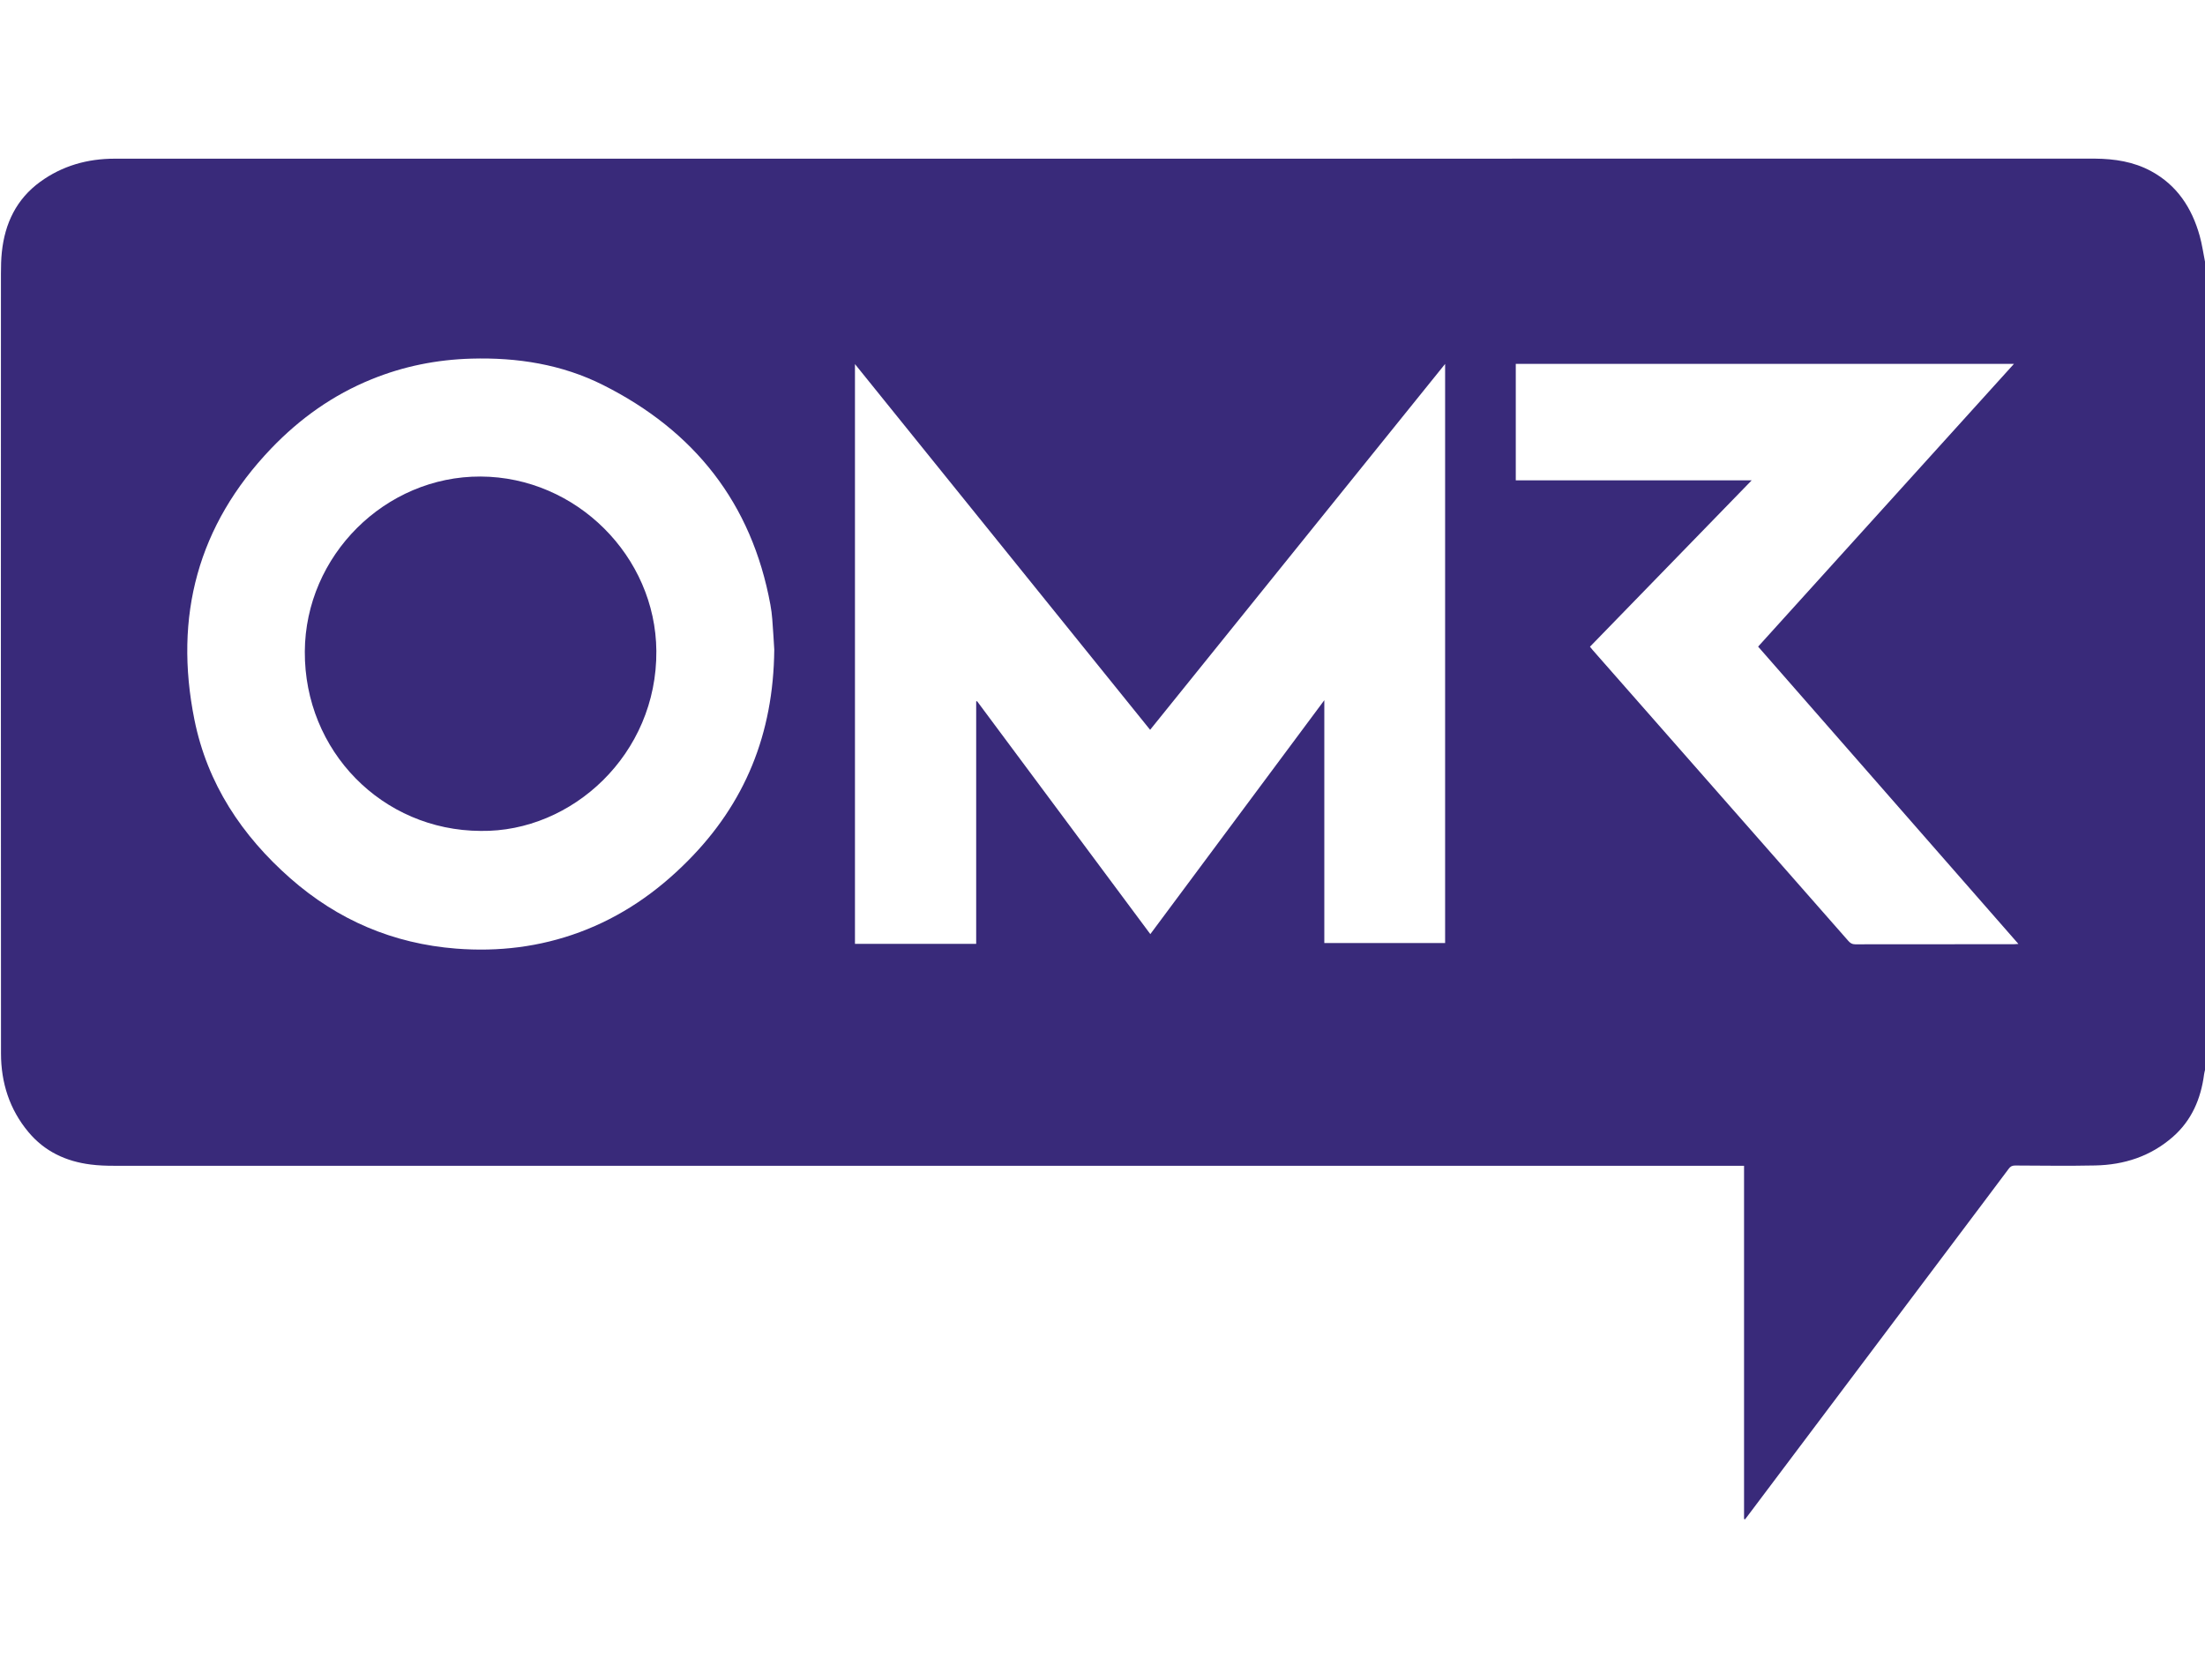
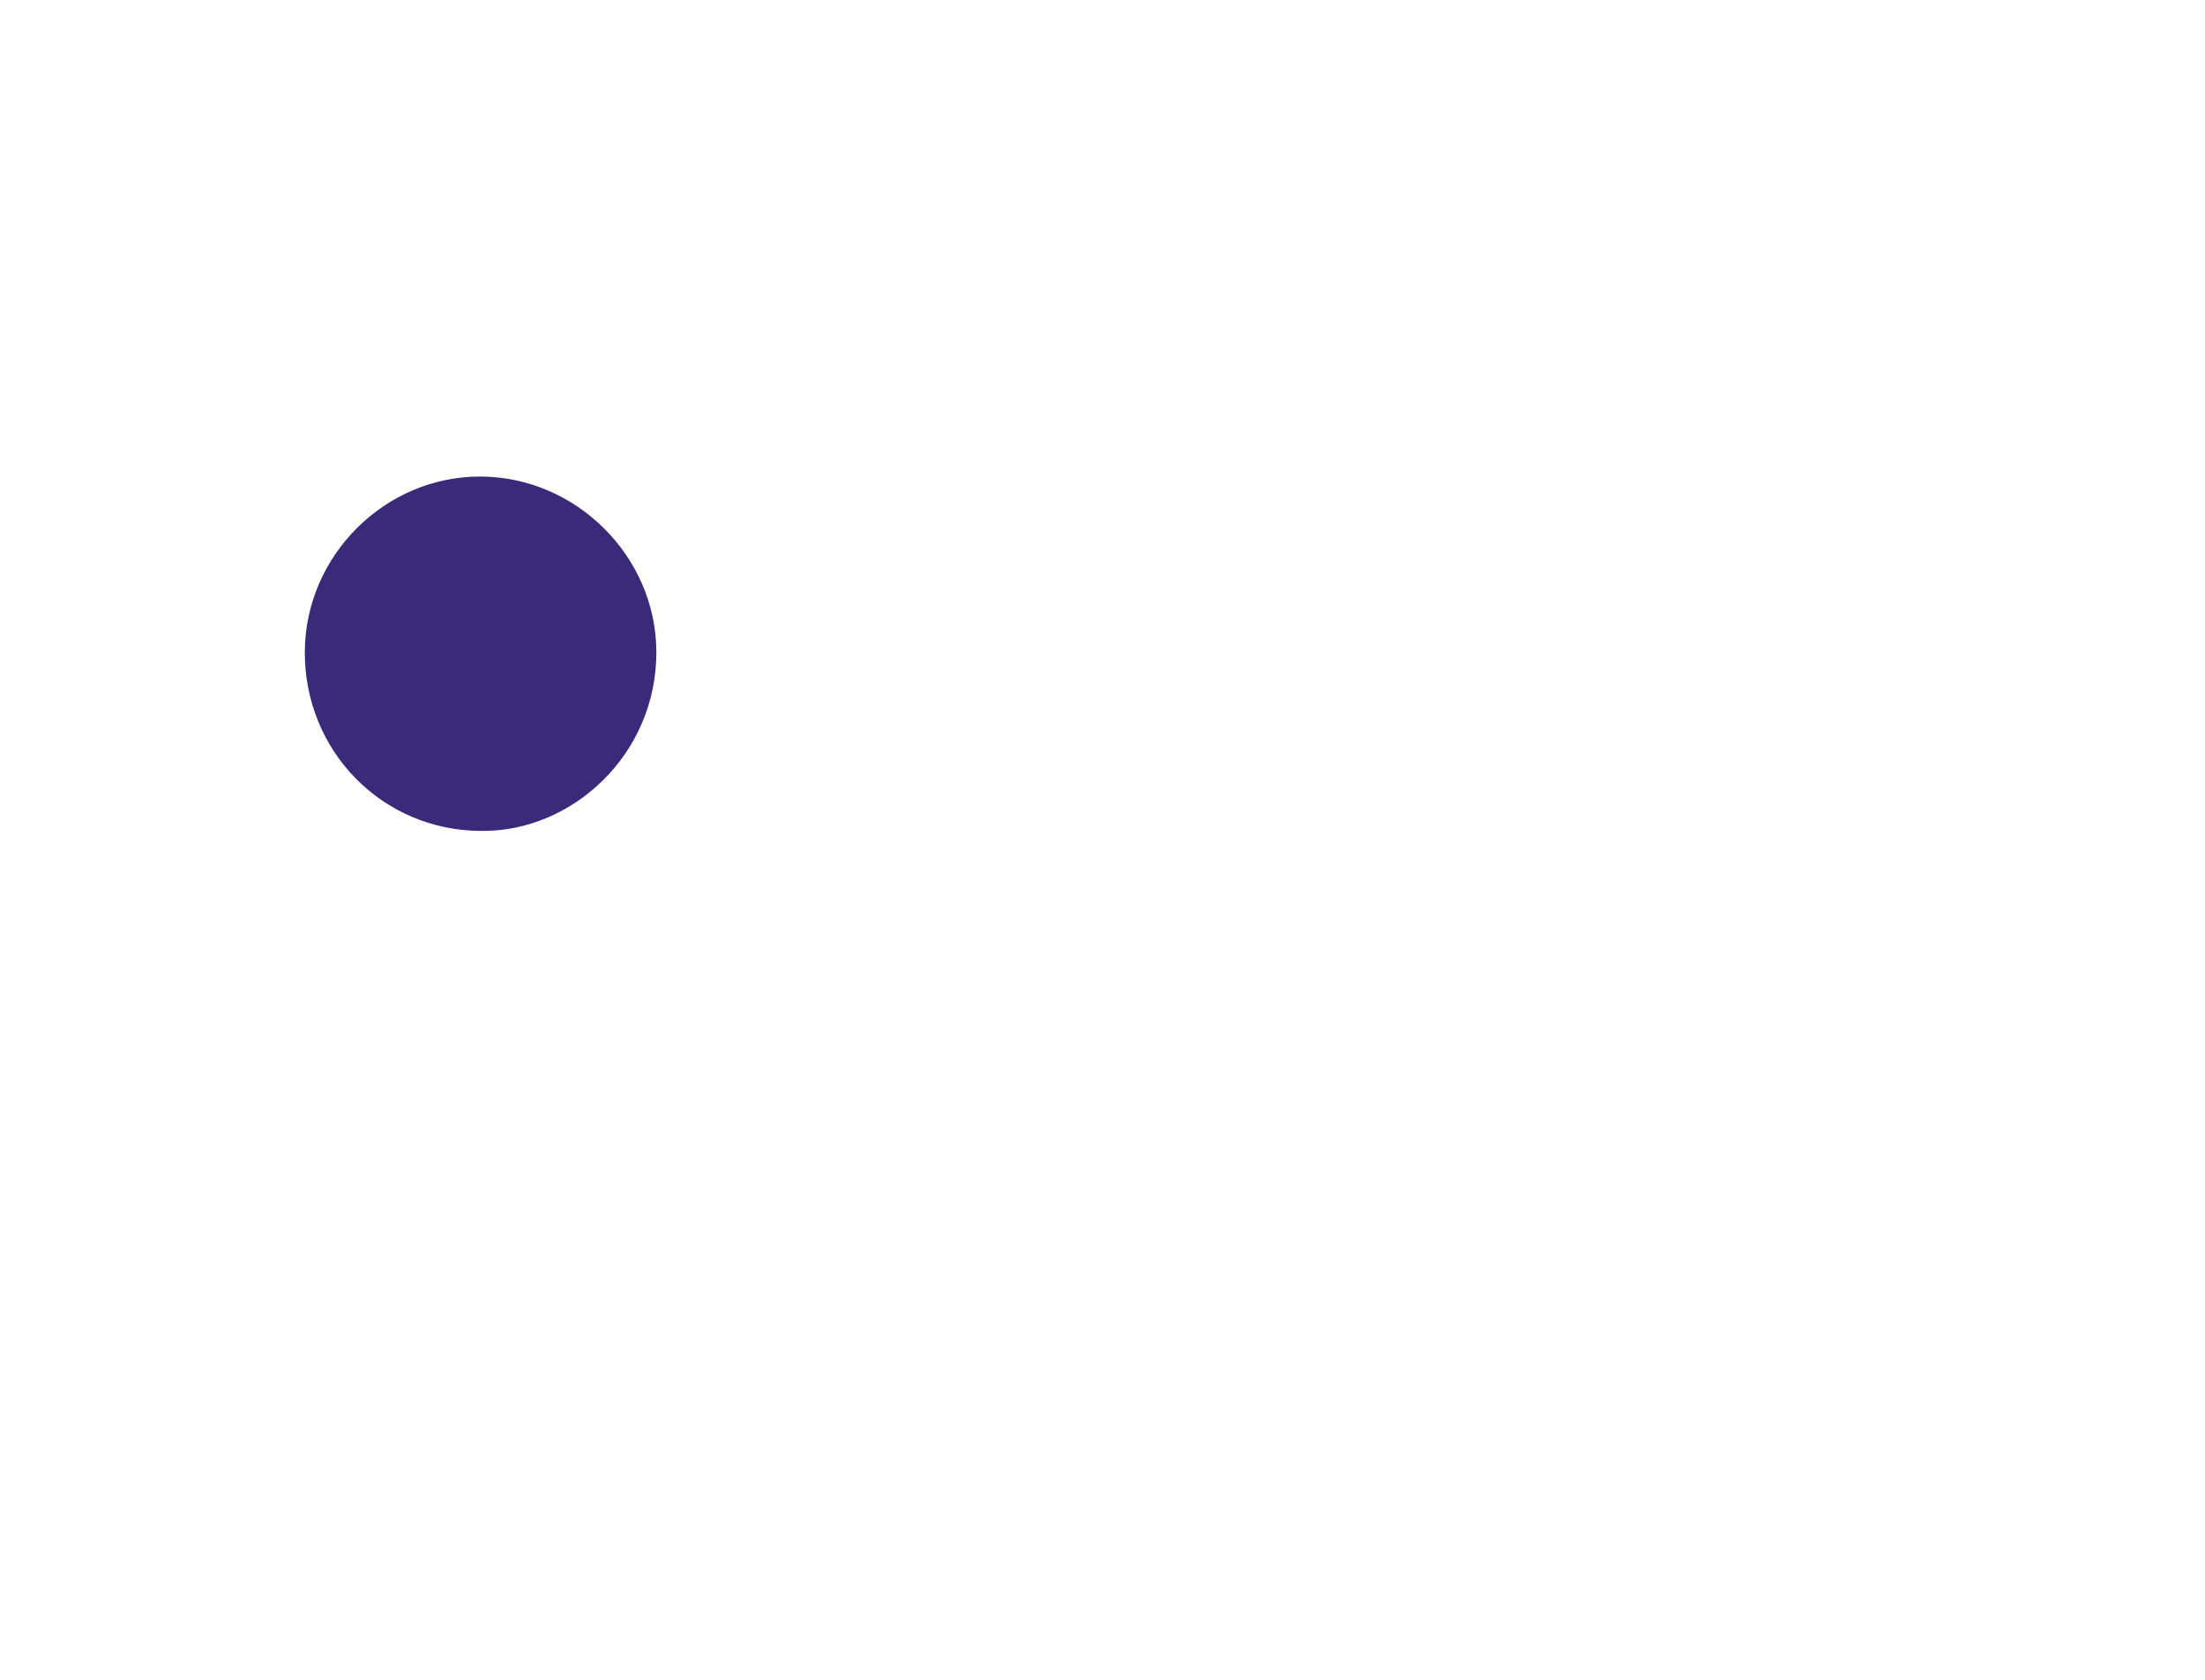
<svg xmlns="http://www.w3.org/2000/svg" width="42" height="32" viewBox="0 0 42 32" fill="none">
  <g clip-path="url(#clip0_6952_1563)">
-     <path d="M42 4.985V20.383C41.994 20.41 41.987 20.436 41.983 20.463C41.922 20.932 41.746 21.344 41.386 21.659C40.962 22.029 40.459 22.191 39.908 22.202C39.4 22.213 38.891 22.205 38.383 22.203C38.327 22.203 38.293 22.221 38.261 22.265C38.089 22.496 37.915 22.726 37.742 22.957C36.257 24.931 34.773 26.905 33.289 28.878C33.273 28.901 33.255 28.922 33.238 28.944C33.232 28.941 33.226 28.938 33.22 28.936V22.209H33.081C22.777 22.209 12.473 22.209 2.168 22.208C2.021 22.208 1.873 22.203 1.727 22.184C1.257 22.125 0.85 21.936 0.541 21.565C0.181 21.134 0.019 20.624 0.019 20.068C0.016 15.115 0.017 10.161 0.018 5.208C0.018 5.073 0.021 4.937 0.035 4.803C0.092 4.255 0.314 3.792 0.765 3.464C1.187 3.157 1.667 3.023 2.182 3.023C14.739 3.022 27.296 3.022 39.852 3.022C39.871 3.022 39.89 3.022 39.909 3.022C40.28 3.026 40.639 3.08 40.971 3.259C41.467 3.527 41.75 3.96 41.899 4.493C41.944 4.654 41.967 4.821 42 4.985V4.985ZM21.907 13.903C20.033 11.581 18.166 9.266 16.285 6.936V17.98H18.594V13.362C18.6 13.361 18.605 13.36 18.611 13.358C19.709 14.835 20.808 16.312 21.911 17.795C23.017 16.308 24.115 14.832 25.225 13.339V17.965H27.526V6.933C25.646 9.265 23.779 11.582 21.907 13.903H21.907ZM14.748 12.375C14.739 12.226 14.727 12.012 14.71 11.797C14.703 11.704 14.691 11.611 14.674 11.519C14.318 9.579 13.221 8.206 11.49 7.336C10.703 6.94 9.853 6.807 8.976 6.832C8.319 6.851 7.687 6.977 7.078 7.225C6.344 7.523 5.714 7.971 5.165 8.544C3.767 10.005 3.308 11.741 3.703 13.709C3.949 14.931 4.606 15.918 5.529 16.731C6.435 17.528 7.489 17.977 8.688 18.071C9.494 18.134 10.28 18.04 11.041 17.758C11.831 17.465 12.506 17 13.101 16.4C14.189 15.305 14.732 13.987 14.748 12.375H14.748ZM38.36 6.932H28.872V9.15H33.366C32.33 10.216 31.309 11.266 30.285 12.32C30.304 12.344 30.321 12.365 30.339 12.386C30.828 12.943 31.318 13.5 31.807 14.056C32.941 15.346 34.074 16.634 35.206 17.924C35.243 17.966 35.278 17.989 35.337 17.989C36.345 17.987 37.354 17.987 38.363 17.987C38.386 17.987 38.409 17.985 38.446 17.982C36.788 16.088 35.139 14.205 33.488 12.318C35.11 10.525 36.729 8.736 38.36 6.933V6.932Z" fill="#392A7A" />
    <path d="M9.155 15.829C7.28 15.82 5.796 14.306 5.806 12.412C5.816 10.584 7.335 9.071 9.154 9.078C10.978 9.086 12.488 10.599 12.502 12.4C12.518 14.368 10.896 15.855 9.155 15.829Z" fill="#392A7A" />
  </g>
  <defs>
    <clipPath id="clip0_6952_1563">
      <rect width="42" height="26" fill="white" transform="translate(0 3)" />
    </clipPath>
  </defs>
</svg>